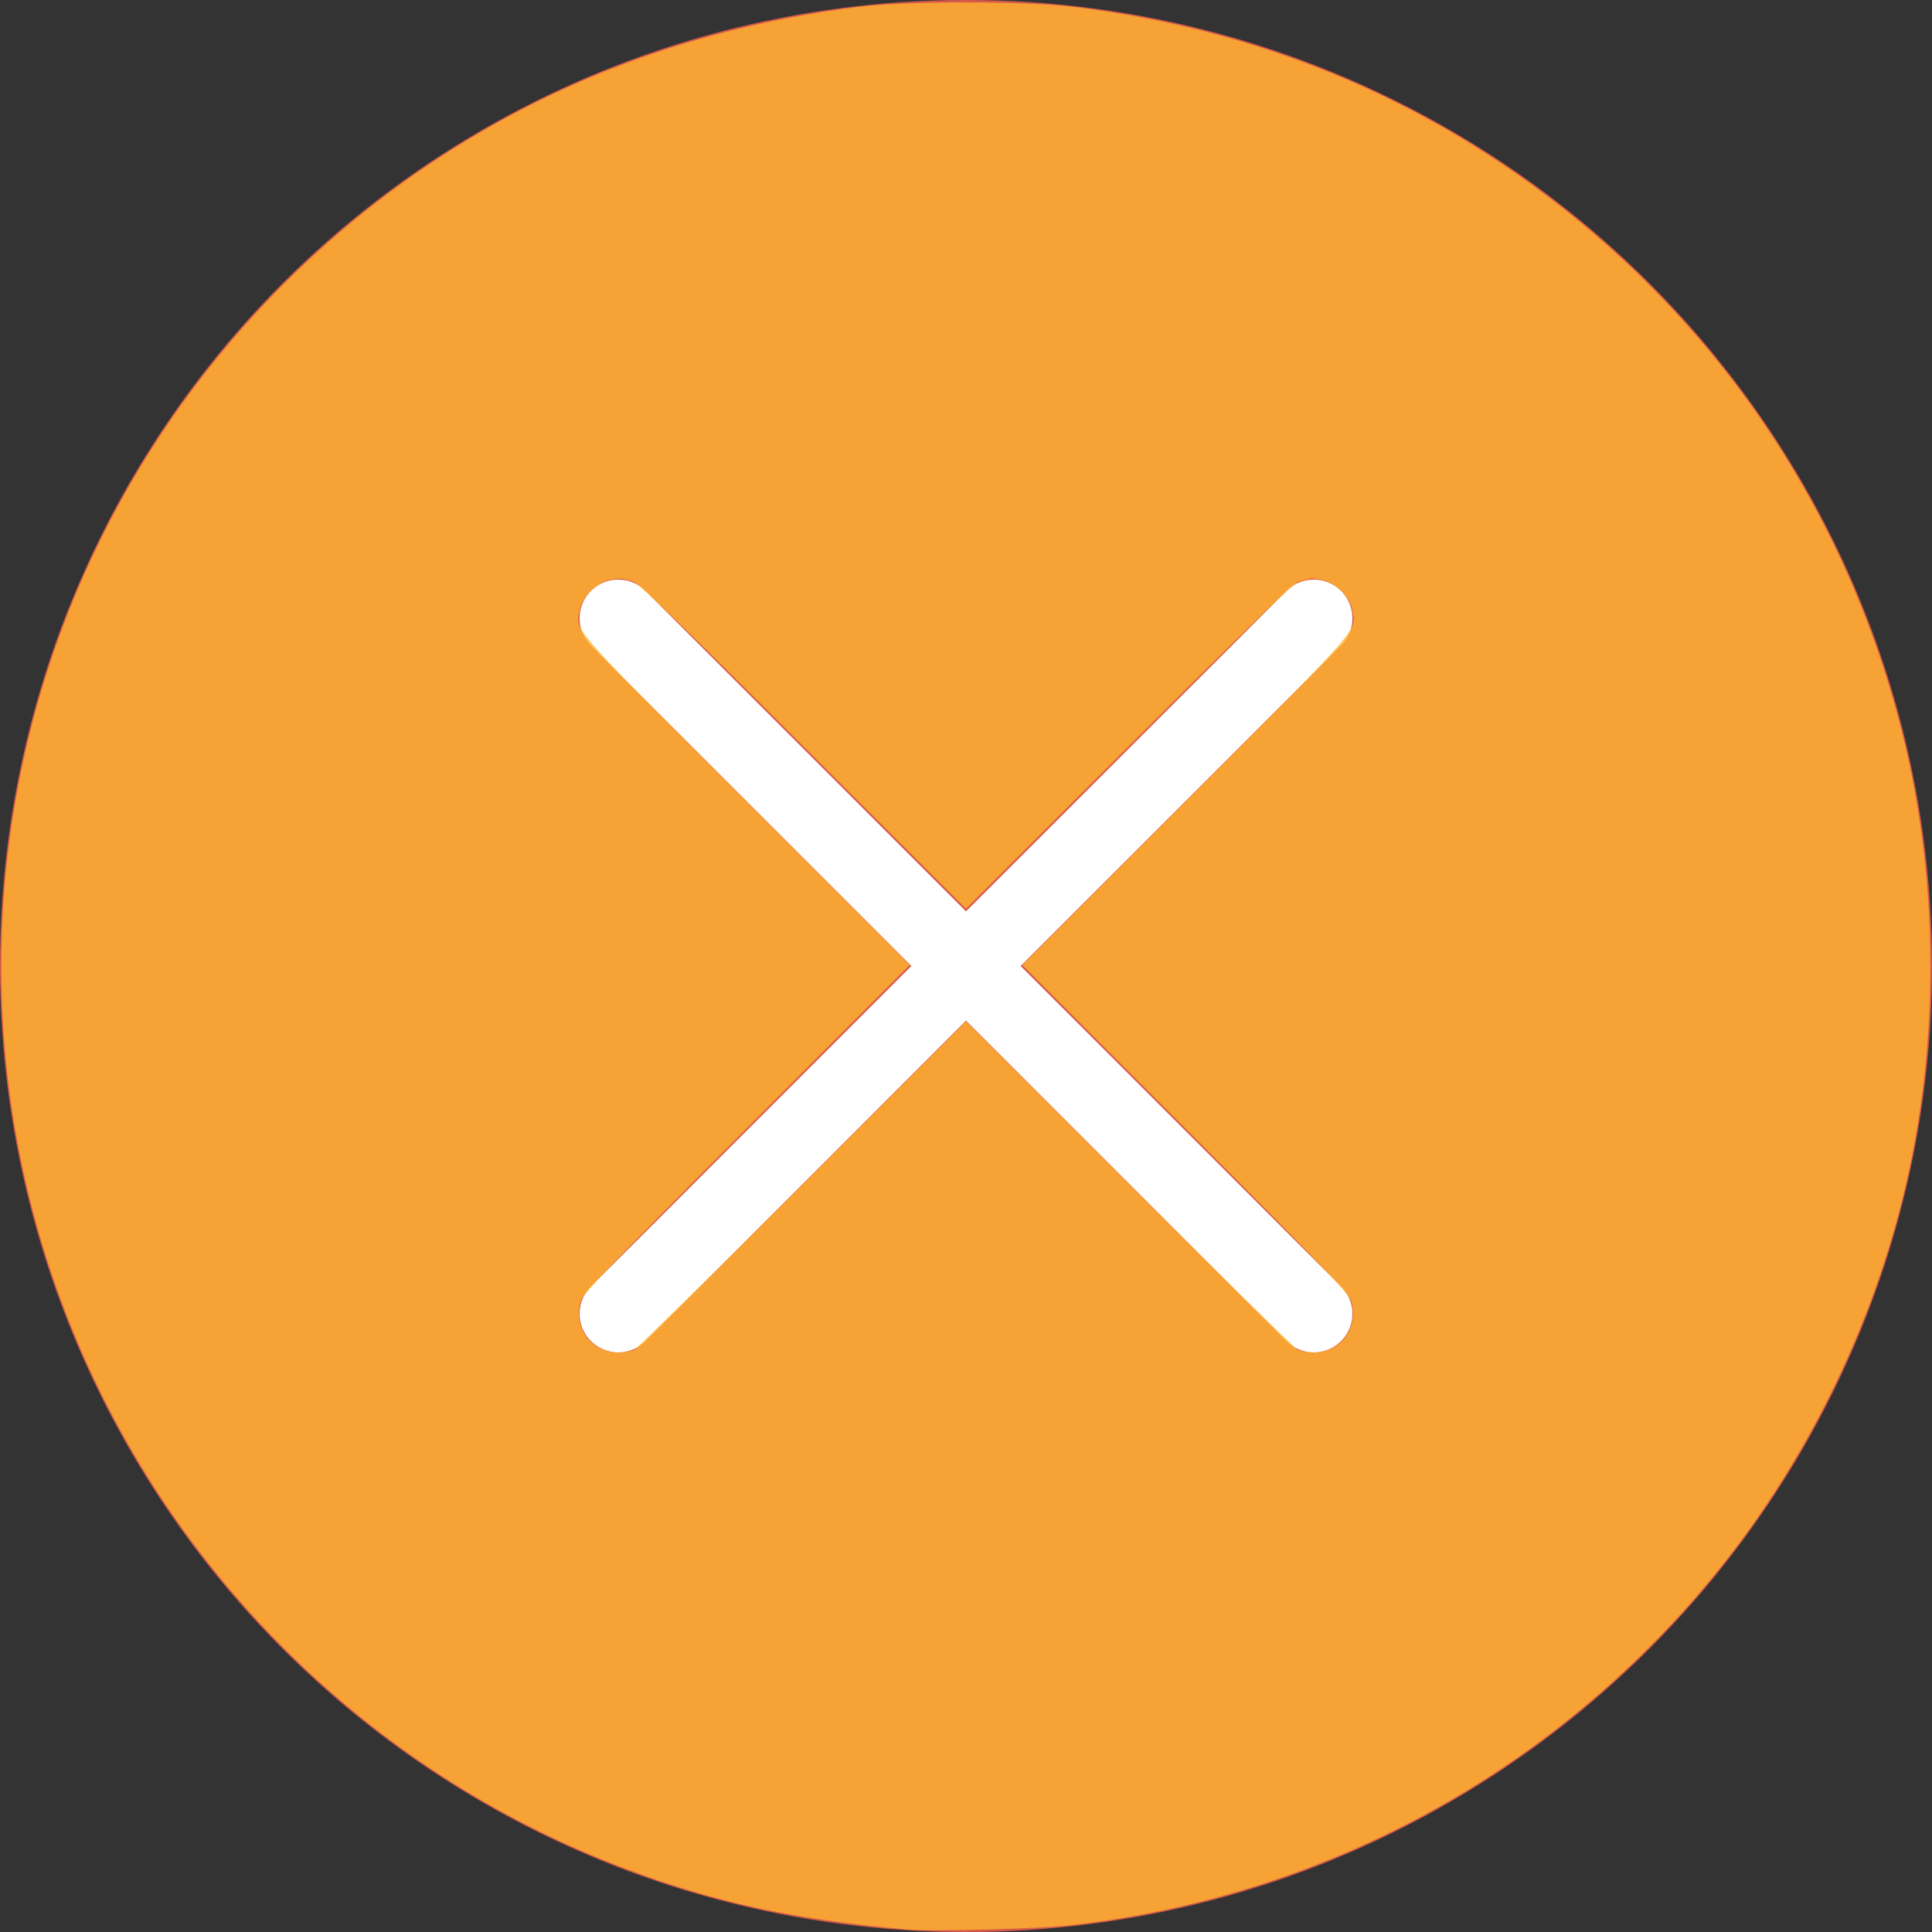
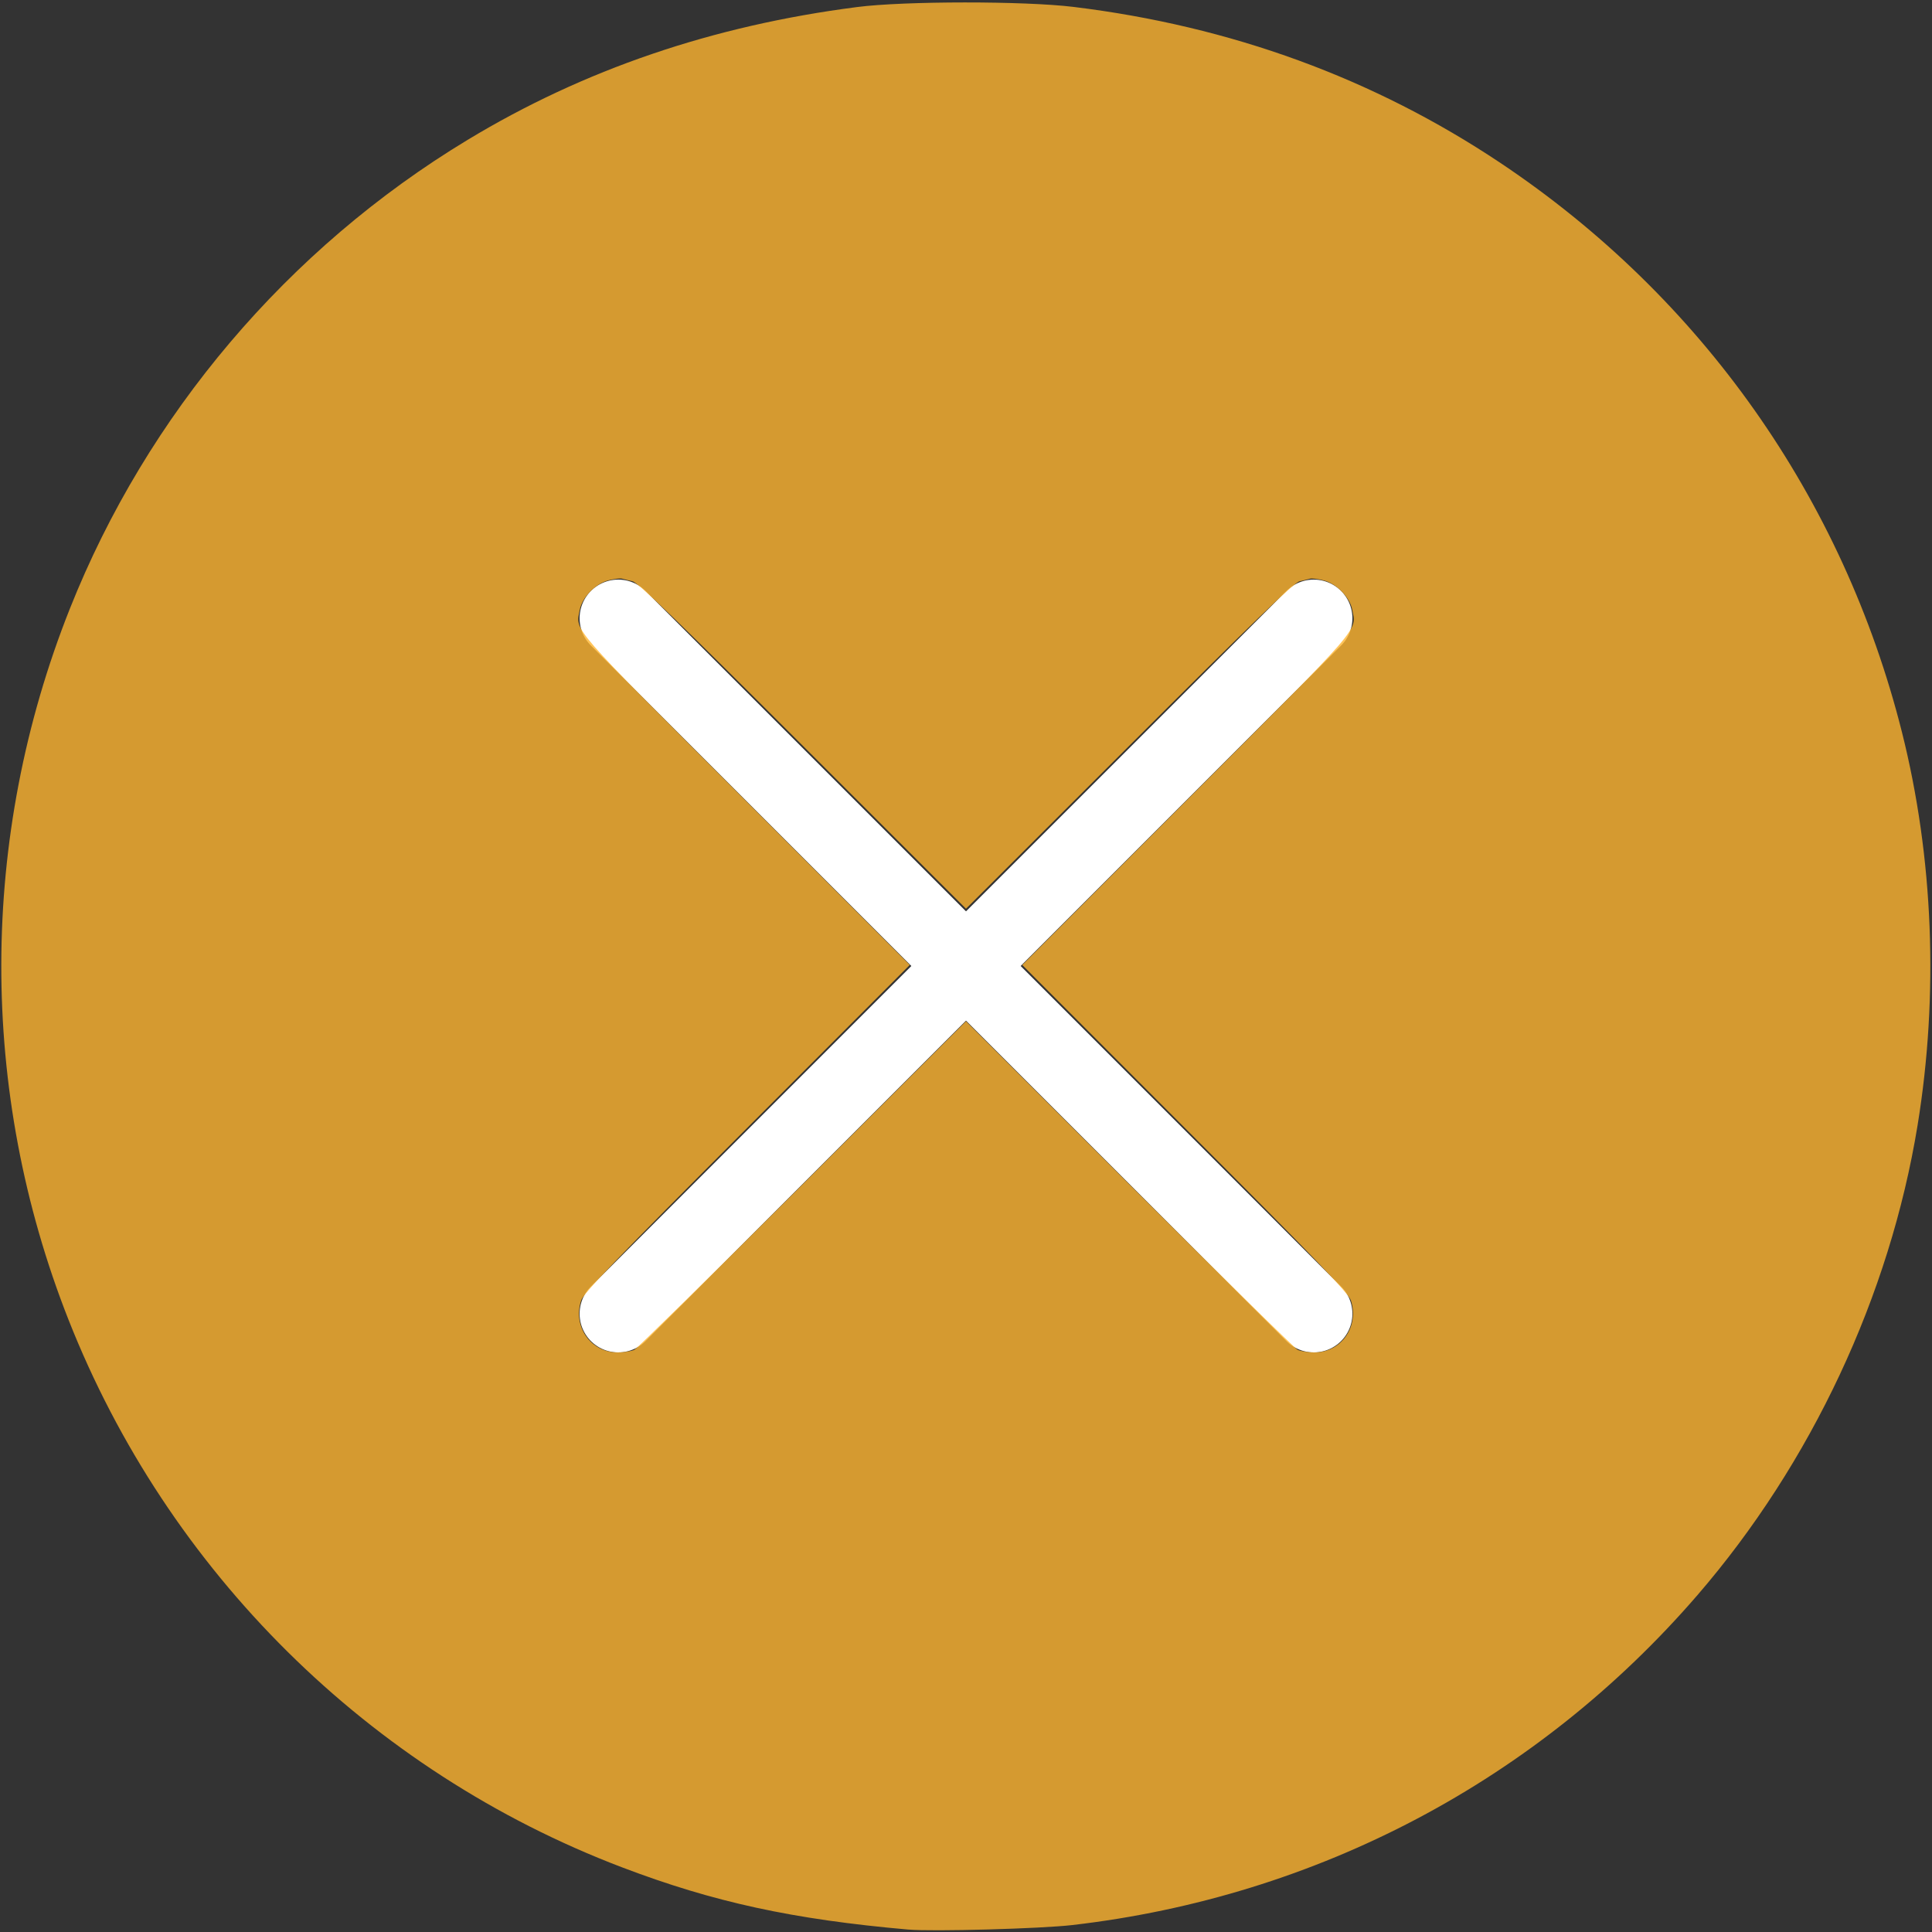
<svg xmlns="http://www.w3.org/2000/svg" xmlns:ns1="http://sodipodi.sourceforge.net/DTD/sodipodi-0.dtd" xmlns:ns2="http://www.inkscape.org/namespaces/inkscape" version="1.1" id="Capa_1" x="0px" y="0px" viewBox="0 0 50 50" style="enable-background:new 0 0 50 50;" xml:space="preserve" ns1:docname="close.svg" ns2:version="0.92.4 (5da689c313, 2019-01-14)">
  <rect x="0" y="0" width="50" height="50" fill="#333333" stroke="none" />
  <defs id="defs92" />
  <ns1:namedview pagecolor="#ffffff" bordercolor="#666666" borderopacity="1" objecttolerance="10" gridtolerance="10" guidetolerance="10" ns2:pageopacity="0" ns2:pageshadow="2" ns2:window-width="1920" ns2:window-height="1001" id="namedview90" showgrid="false" ns2:zoom="16.16" ns2:cx="14.820545" ns2:cy="25" ns2:window-x="-9" ns2:window-y="-9" ns2:window-maximized="1" ns2:current-layer="Capa_1" />
-   <circle style="fill:#D75A4A;" cx="25" cy="25" r="25" id="circle53" />
  <polyline style="fill:none;stroke:#FFFFFF;stroke-width:2;stroke-linecap:round;stroke-miterlimit:10;" points="16,34 25,25 34,16   " id="polyline55" />
  <polyline style="fill:none;stroke:#FFFFFF;stroke-width:2;stroke-linecap:round;stroke-miterlimit:10;" points="16,16 25,25 34,34   " id="polyline57" />
  <g id="g59">
</g>
  <g id="g61">
</g>
  <g id="g63">
</g>
  <g id="g65">
</g>
  <g id="g67">
</g>
  <g id="g69">
</g>
  <g id="g71">
</g>
  <g id="g73">
</g>
  <g id="g75">
</g>
  <g id="g77">
</g>
  <g id="g79">
</g>
  <g id="g81">
</g>
  <g id="g83">
</g>
  <g id="g85">
</g>
  <g id="g87">
</g>
  <path style="fill:#ffb52f;stroke-width:0.062;fill-opacity:0.791" d="M 23.515,49.938 C 20.517,49.674 18.469,49.229 16.089,48.323 9.556,45.834 4.343,40.674 1.77,34.147 -0.558,28.239 -0.545,21.674 1.807,15.755 3.805,10.728 7.447,6.434 12.098,3.622 15.11,1.8 18.447,0.662 22.184,0.182 c 1.222,-0.157 4.326,-0.159 5.6,-0.003 4.072,0.497 7.77,1.849 11.046,4.037 5.204,3.477 8.868,8.672 10.393,14.735 0.814,3.238 0.955,6.787 0.404,10.17 -0.719,4.409 -2.751,8.748 -5.696,12.159 -4.14,4.795 -9.843,7.806 -16.177,8.54 -0.818,0.095 -3.614,0.172 -4.239,0.117 z m -7.097,-15.006 c 0.074,-0.038 2.036,-1.966 4.359,-4.285 L 25,26.43 l 4.223,4.217 c 2.323,2.319 4.284,4.248 4.359,4.285 0.074,0.038 0.272,0.068 0.439,0.068 0.69,0 1.156,-0.664 0.942,-1.339 -0.061,-0.193 -0.887,-1.051 -4.292,-4.463 l -4.215,-4.224 4.249,-4.254 c 4.605,-4.61 4.398,-4.372 4.292,-4.938 -0.06,-0.32 -0.409,-0.679 -0.742,-0.762 -0.15,-0.038 -0.31,-0.057 -0.355,-0.043 -0.045,0.014 -0.165,0.044 -0.267,0.066 -0.139,0.03 -1.244,1.097 -4.409,4.258 L 25,23.518 20.777,19.3 c -3.165,-3.161 -4.27,-4.228 -4.409,-4.258 -0.102,-0.022 -0.222,-0.052 -0.267,-0.066 -0.045,-0.014 -0.205,0.005 -0.355,0.043 -0.333,0.084 -0.682,0.442 -0.742,0.762 -0.106,0.566 -0.313,0.329 4.292,4.938 l 4.249,4.254 -4.215,4.224 c -3.405,3.412 -4.23,4.27 -4.292,4.463 C 14.822,34.336 15.289,35 15.979,35 c 0.167,0 0.365,-0.031 0.439,-0.068 z" id="path96" ns2:connector-curvature="0" />
</svg>